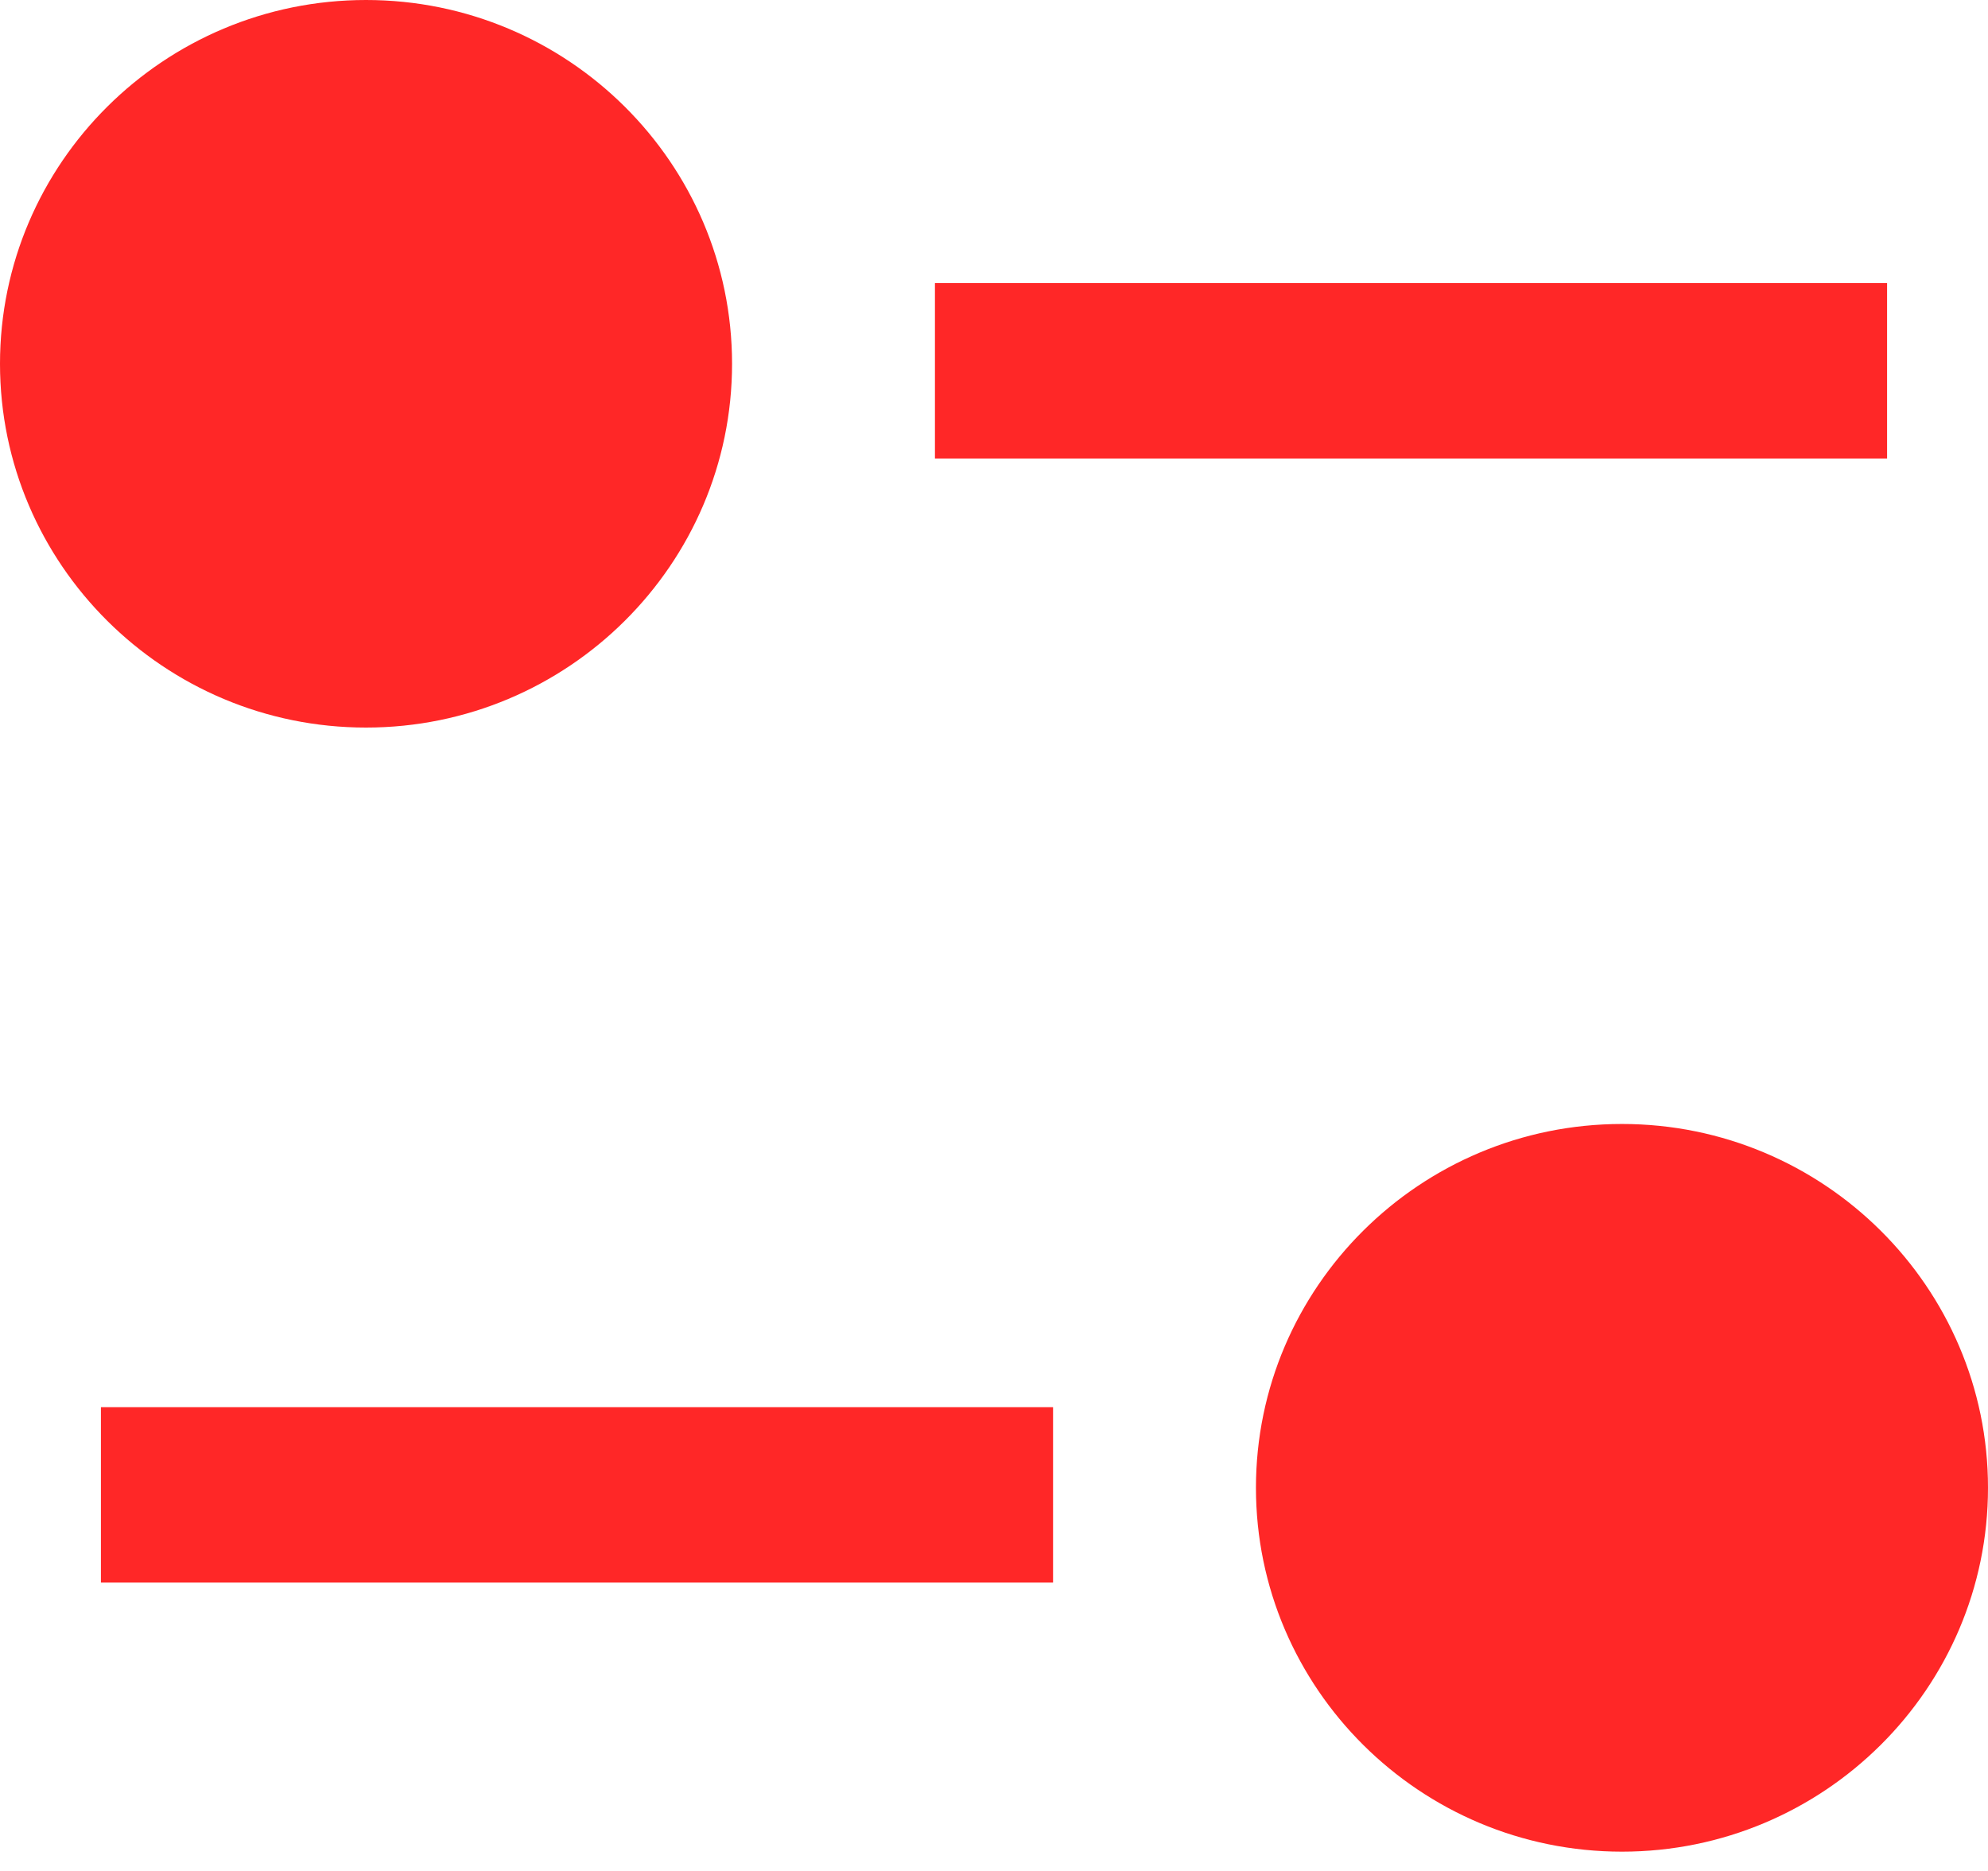
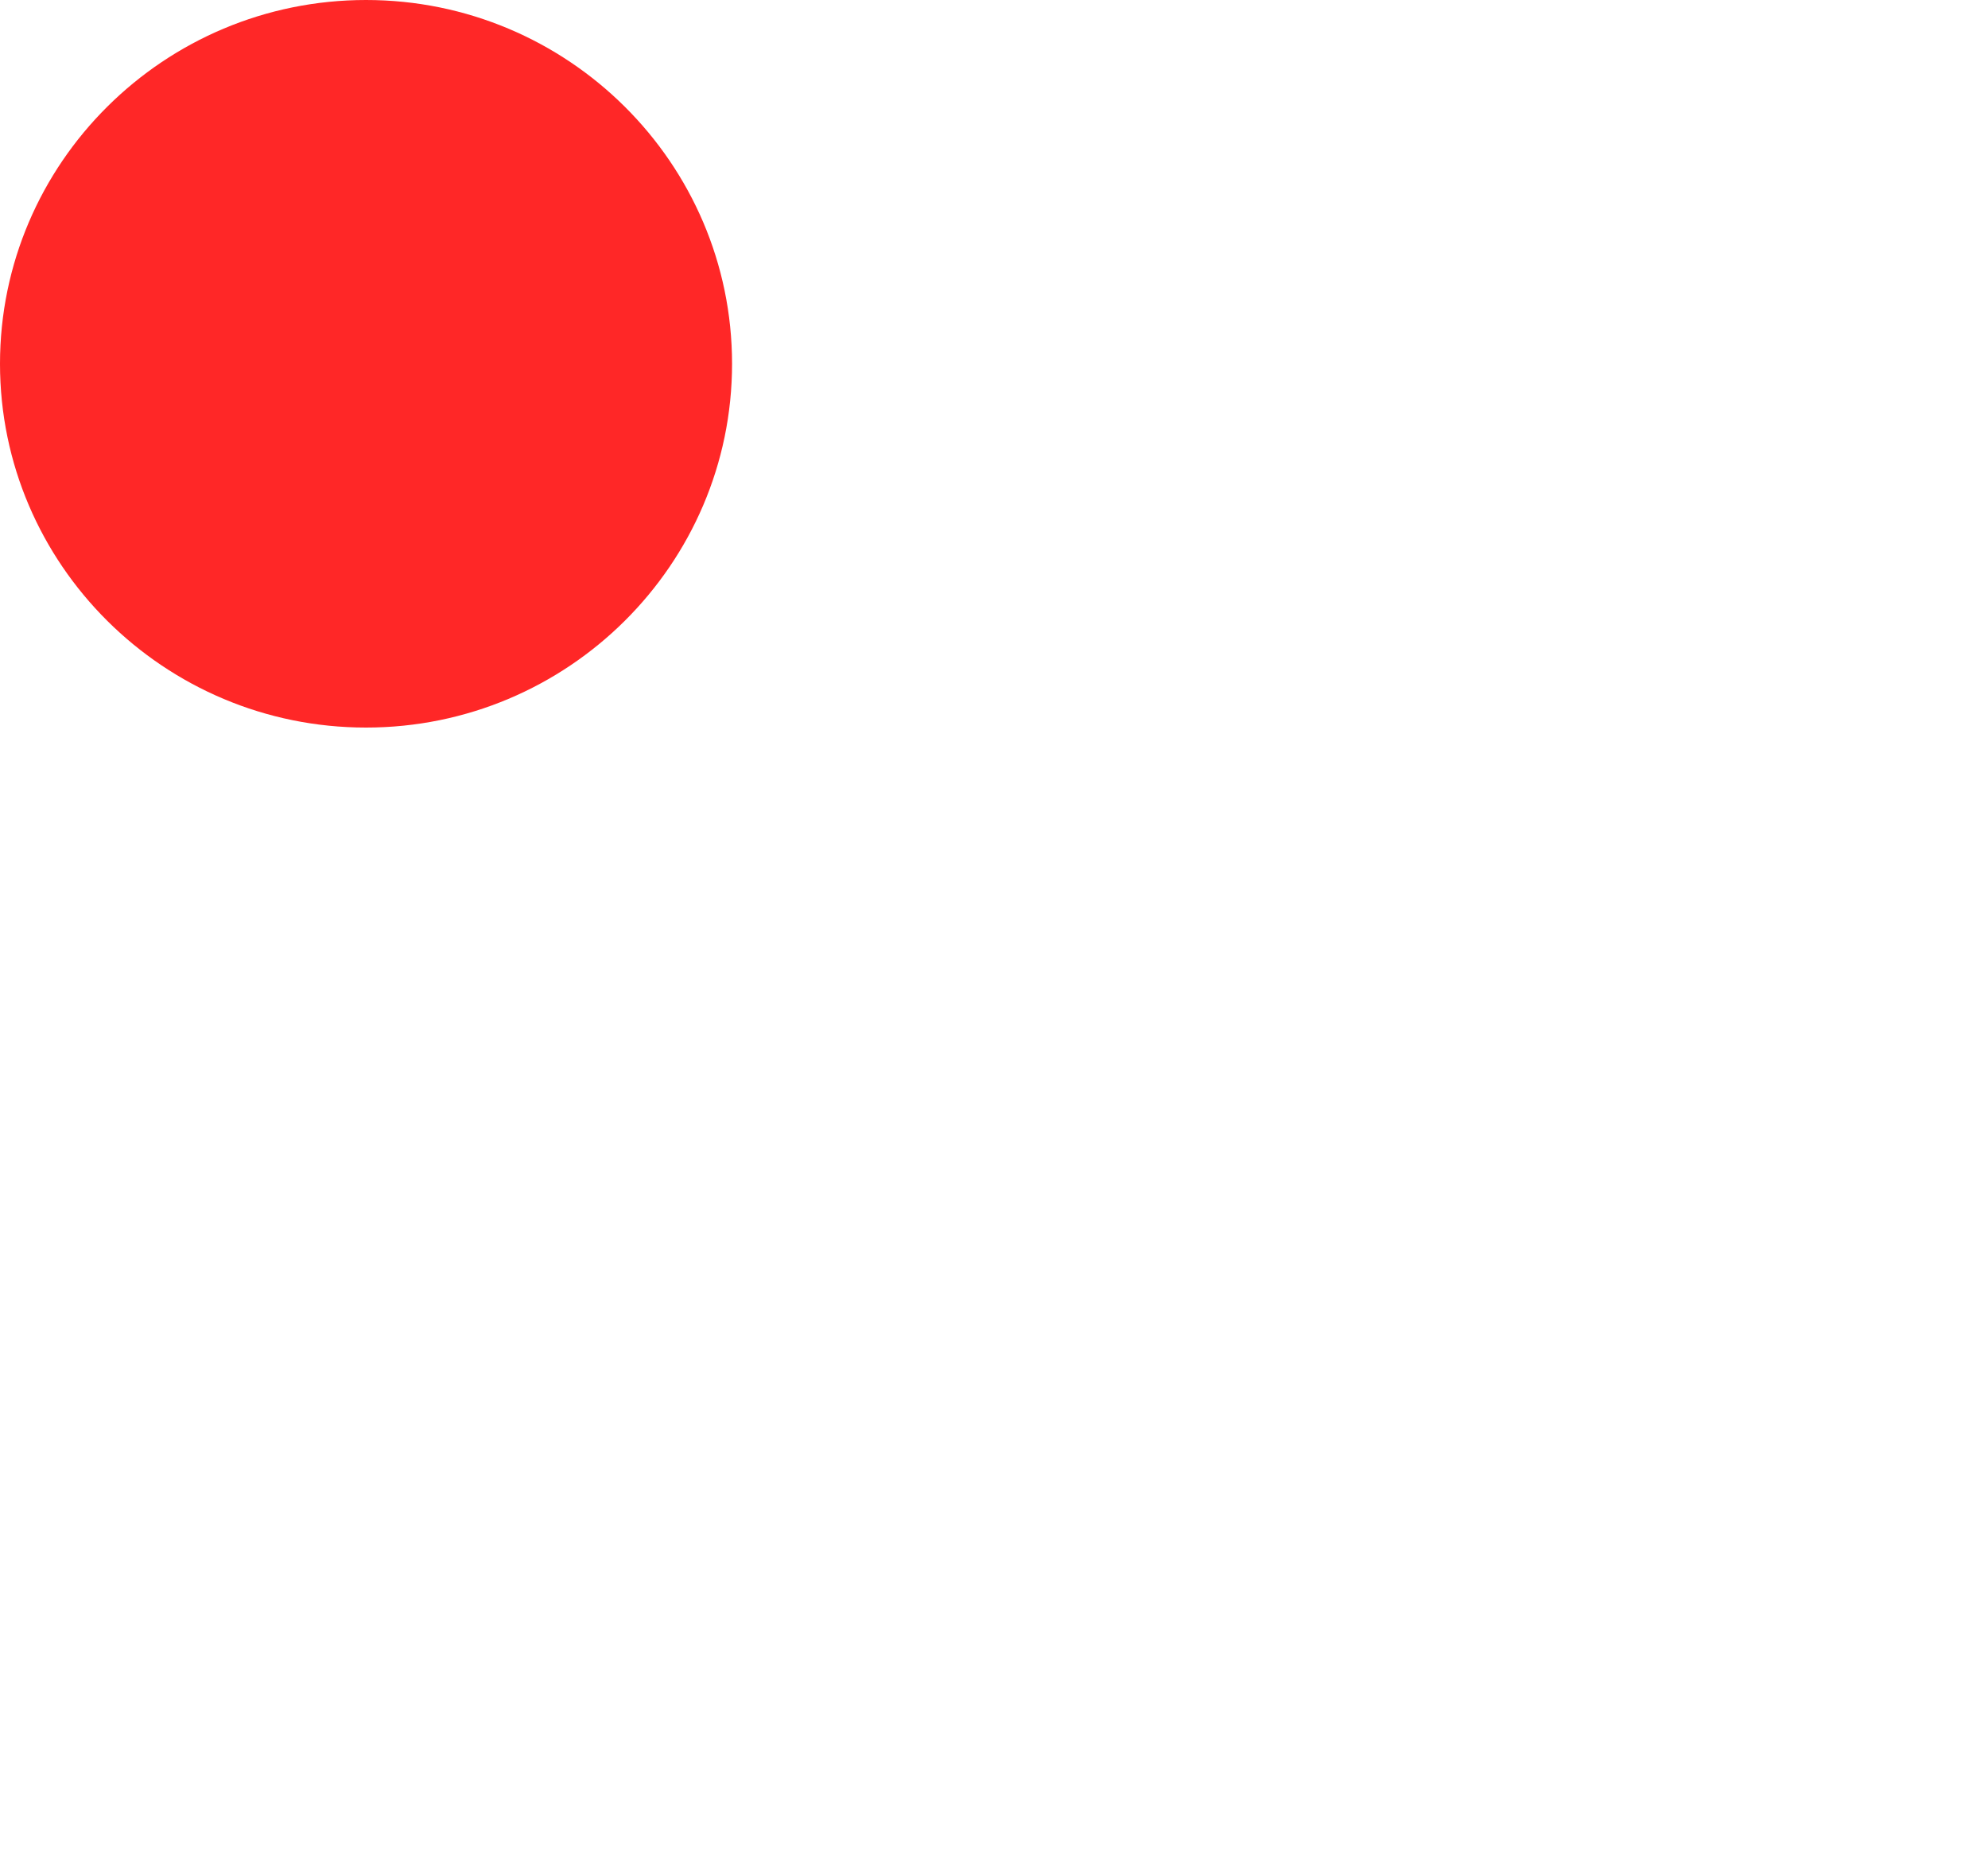
<svg xmlns="http://www.w3.org/2000/svg" width="17" height="16" viewBox="0 0 17 16" fill="none">
-   <path fill-rule="evenodd" clip-rule="evenodd" d="M7.995 3.921H16.137V2.421H7.995V3.921Z" fill="#FF2727" />
  <path fill-rule="evenodd" clip-rule="evenodd" d="M3.13 6.222C4.856 6.222 6.26 4.826 6.26 3.111C6.26 1.395 4.856 0 3.13 0C1.404 0 0 1.395 0 3.111C0 4.826 1.404 6.222 3.13 6.222Z" fill="#FF2727" />
-   <path fill-rule="evenodd" clip-rule="evenodd" d="M0.863 13.534H9.005V12.034H0.863V13.534Z" fill="#FF2727" />
-   <path fill-rule="evenodd" clip-rule="evenodd" d="M13.87 9.612C12.144 9.612 10.74 11.008 10.74 12.723C10.74 14.439 12.144 15.835 13.87 15.835C15.596 15.835 17 14.439 17 12.723C17 11.008 15.596 9.612 13.87 9.612Z" fill="#FF2727" />
</svg>